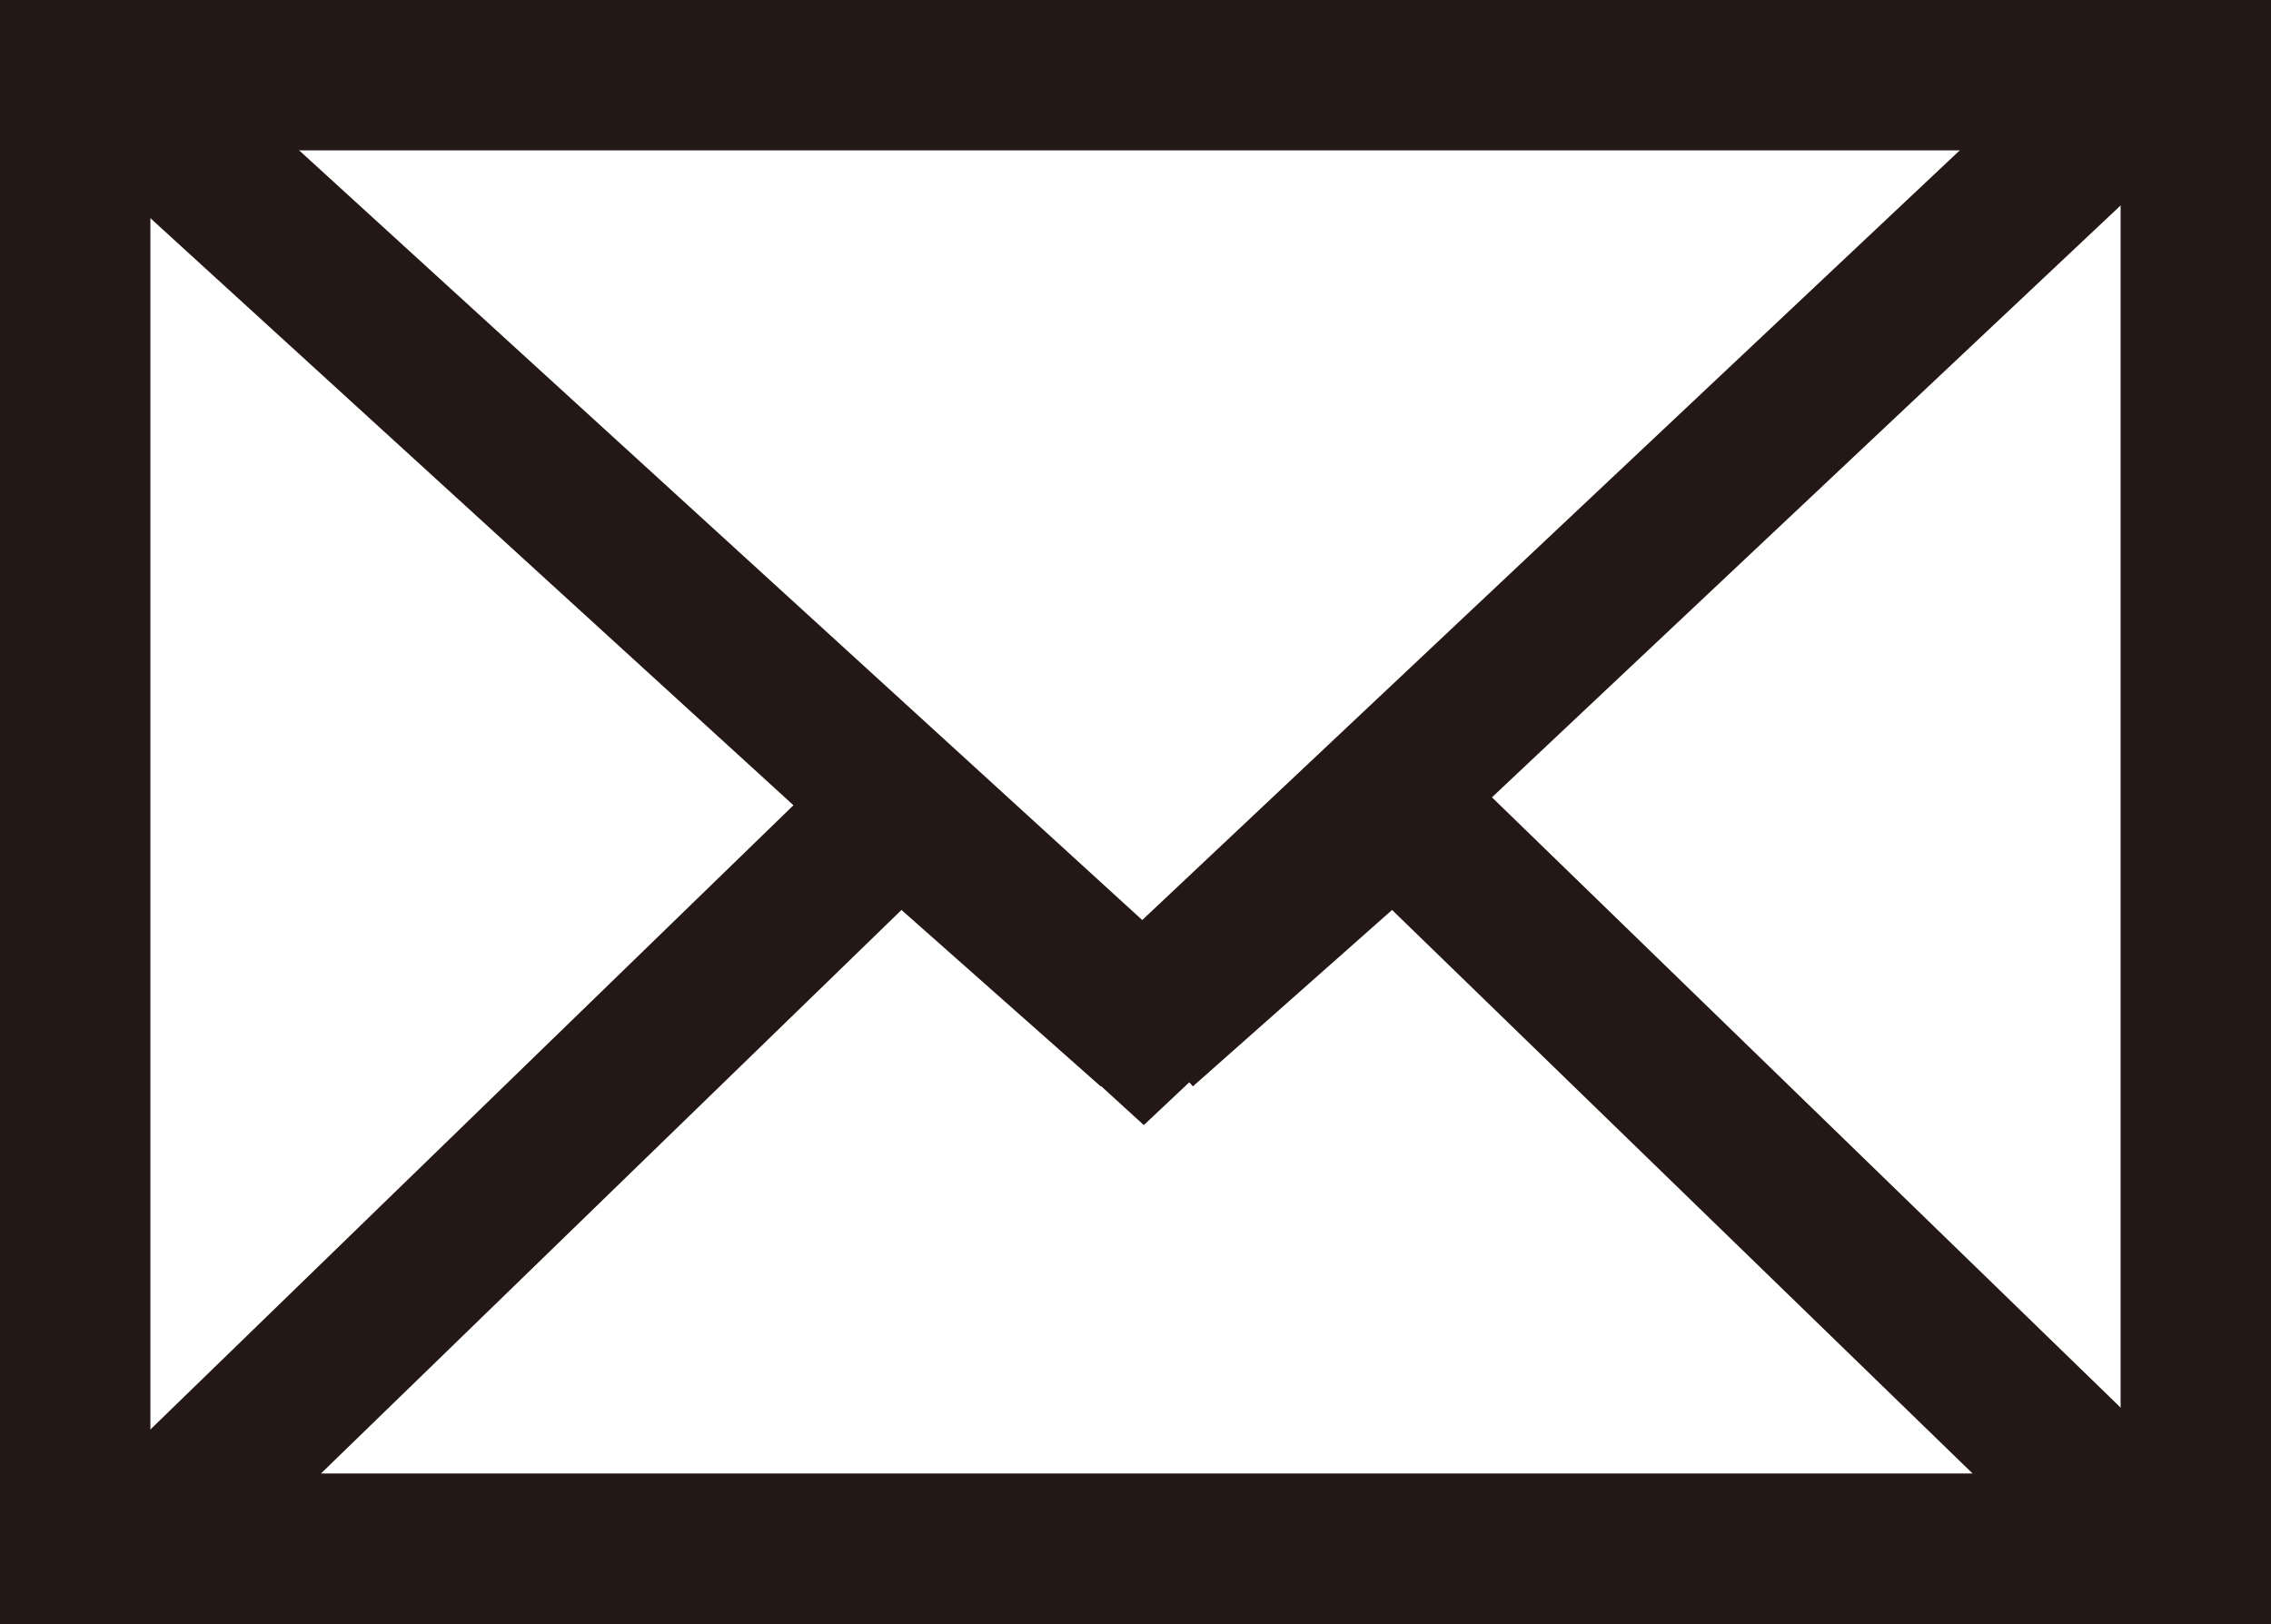
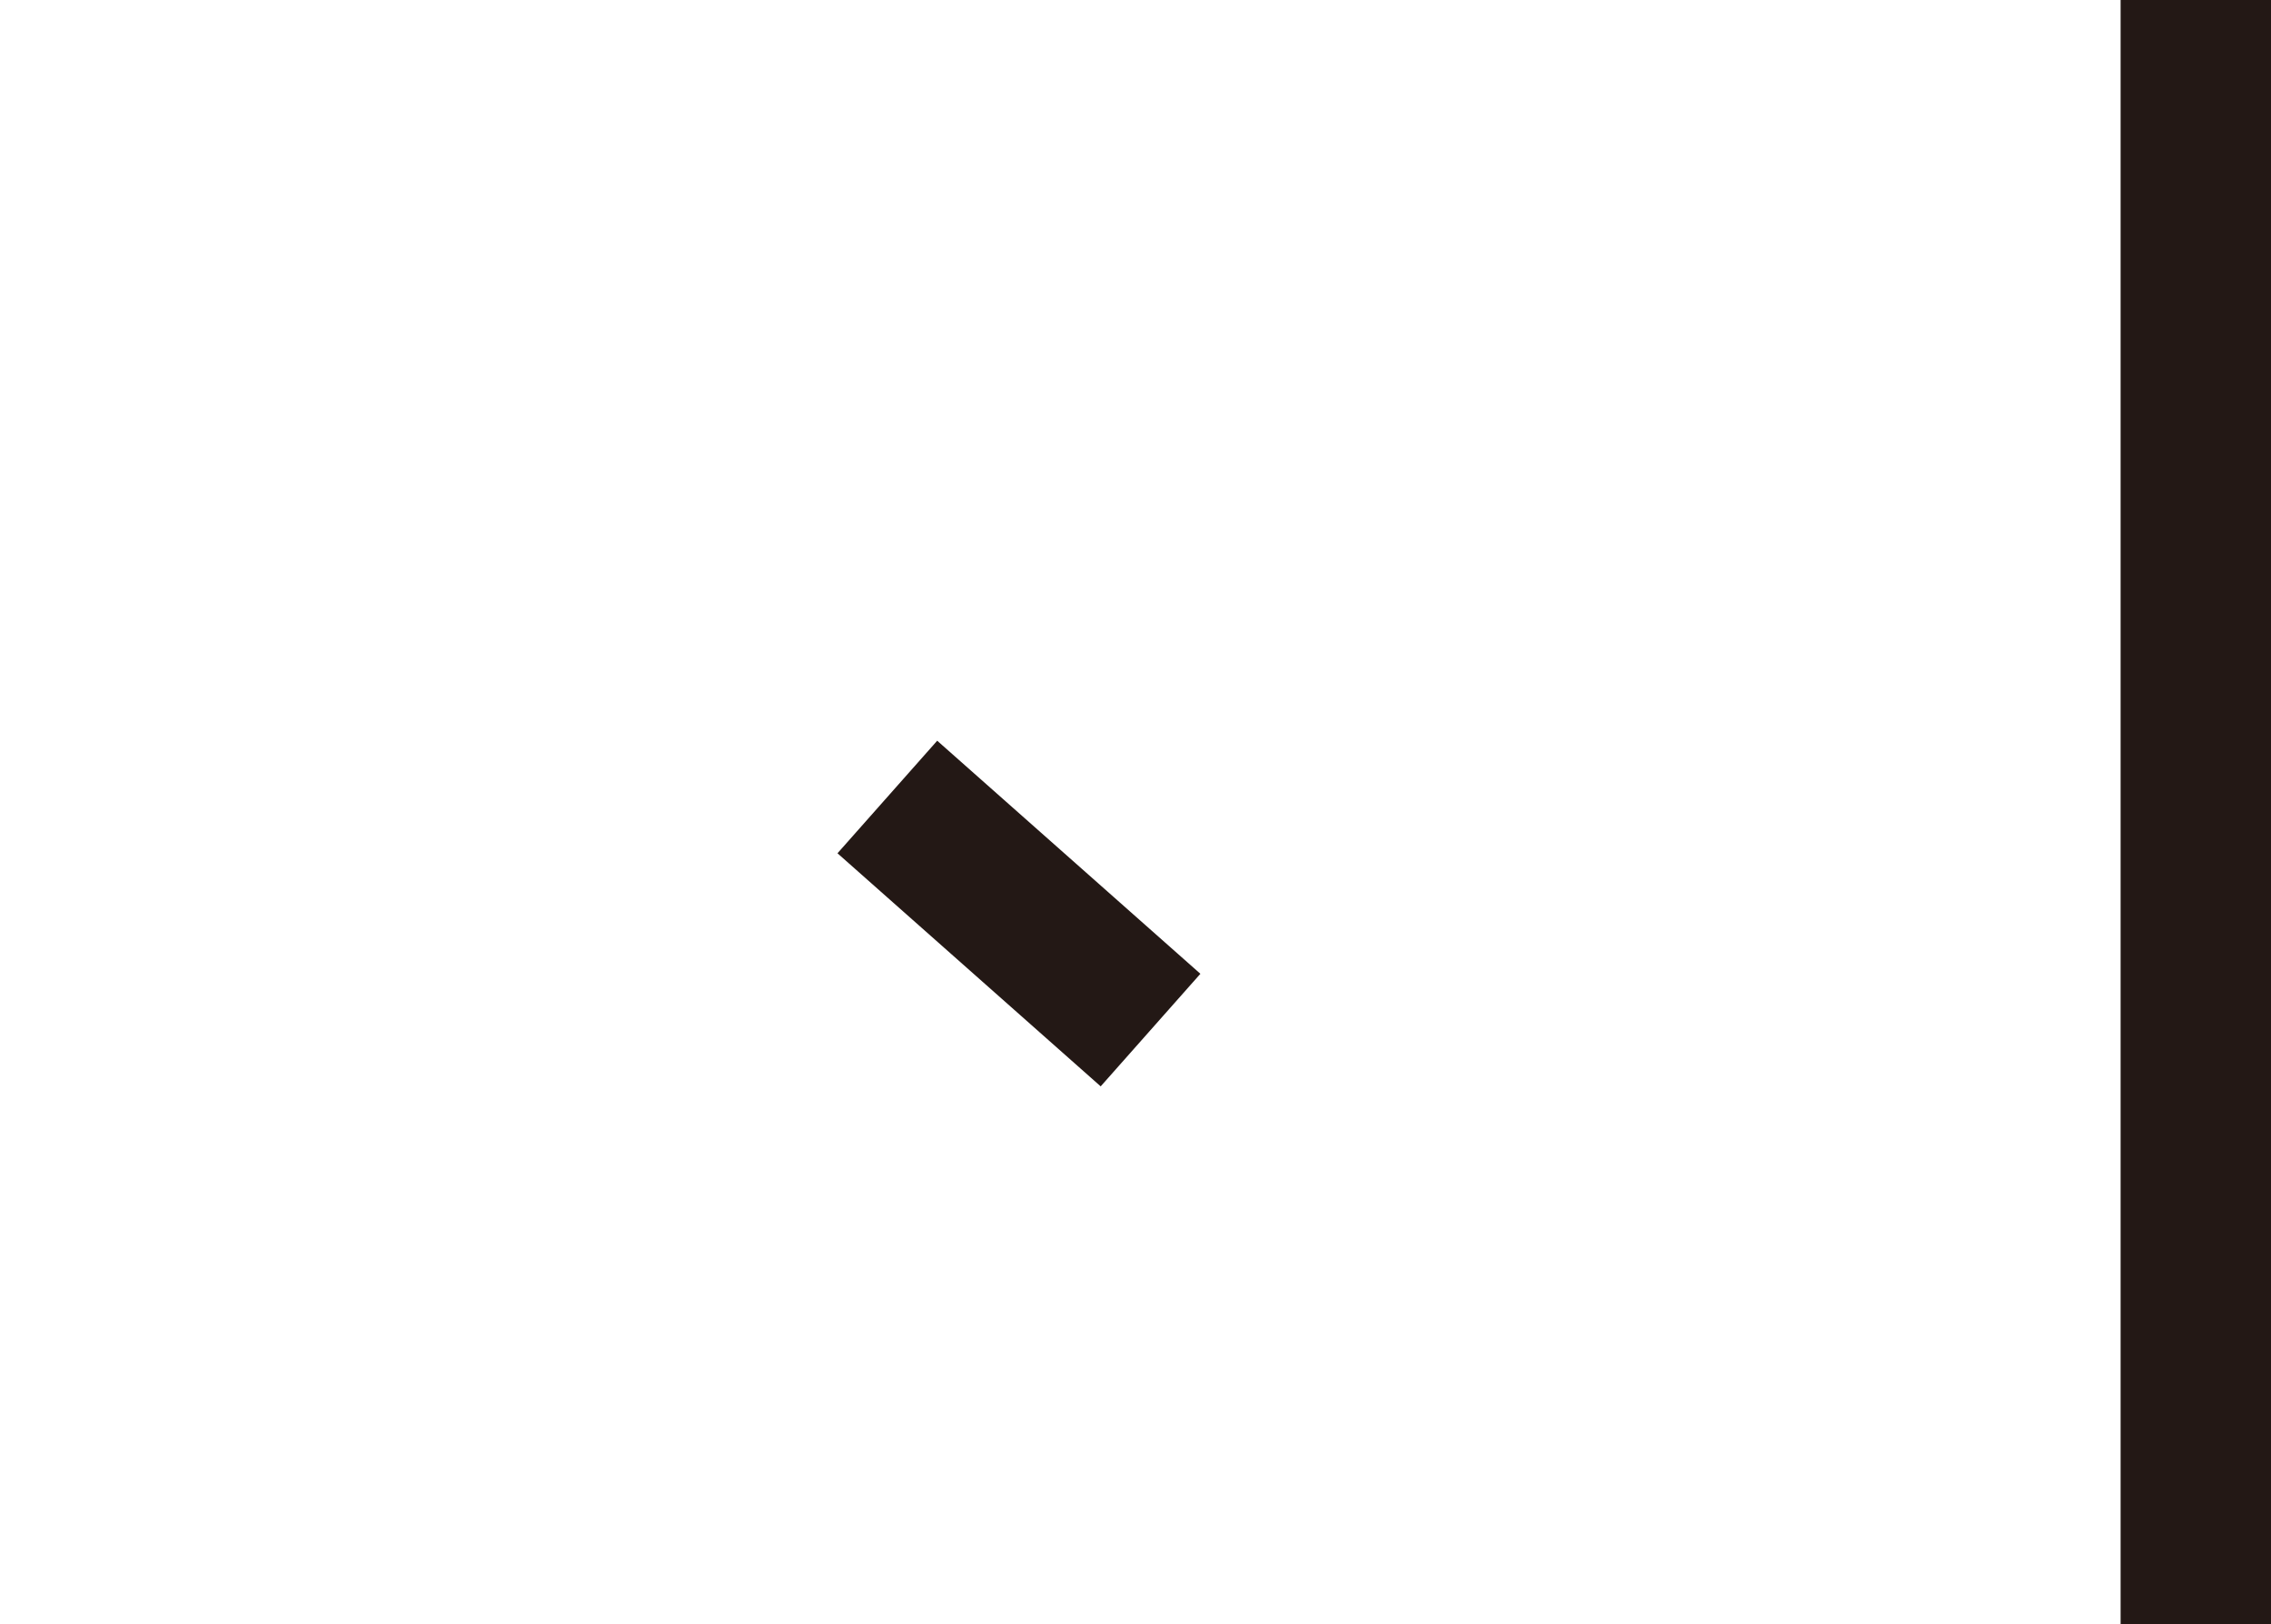
<svg xmlns="http://www.w3.org/2000/svg" version="1.1" id="ico_mail_bk.svg" x="0px" y="0px" viewBox="0 0 30.2 21.6" style="enable-background:new 0 0 30.2 21.6;" xml:space="preserve">
  <style type="text/css">
	.st0{fill:none;stroke:#231815;stroke-width:2;}
	.st1{fill:none;stroke:#231815;stroke-width:3;}
</style>
-   <path id="_シェイプ_3" class="st0" d="M12.1,10.6l-10.3,10h26.9l-10.3-10 M15.2,13.6L28.9,0.7L1.4,1C1.4,1,15.2,13.6,15.2,13.6z  " />
-   <path id="_シェイプ_4" class="st0" d="M15.2,13.7l3.5-3.1C18.7,10.6,15.2,13.7,15.2,13.7z" />
  <path id="_シェイプ_5" class="st0" d="M11.8,10.6l3.5,3.1" />
-   <path id="_シェイプ_2" class="st1" d="M29.7,21.1H0.5V0.5h29.2V21.1z" />
+   <path id="_シェイプ_2" class="st1" d="M29.7,21.1V0.5h29.2V21.1z" />
</svg>